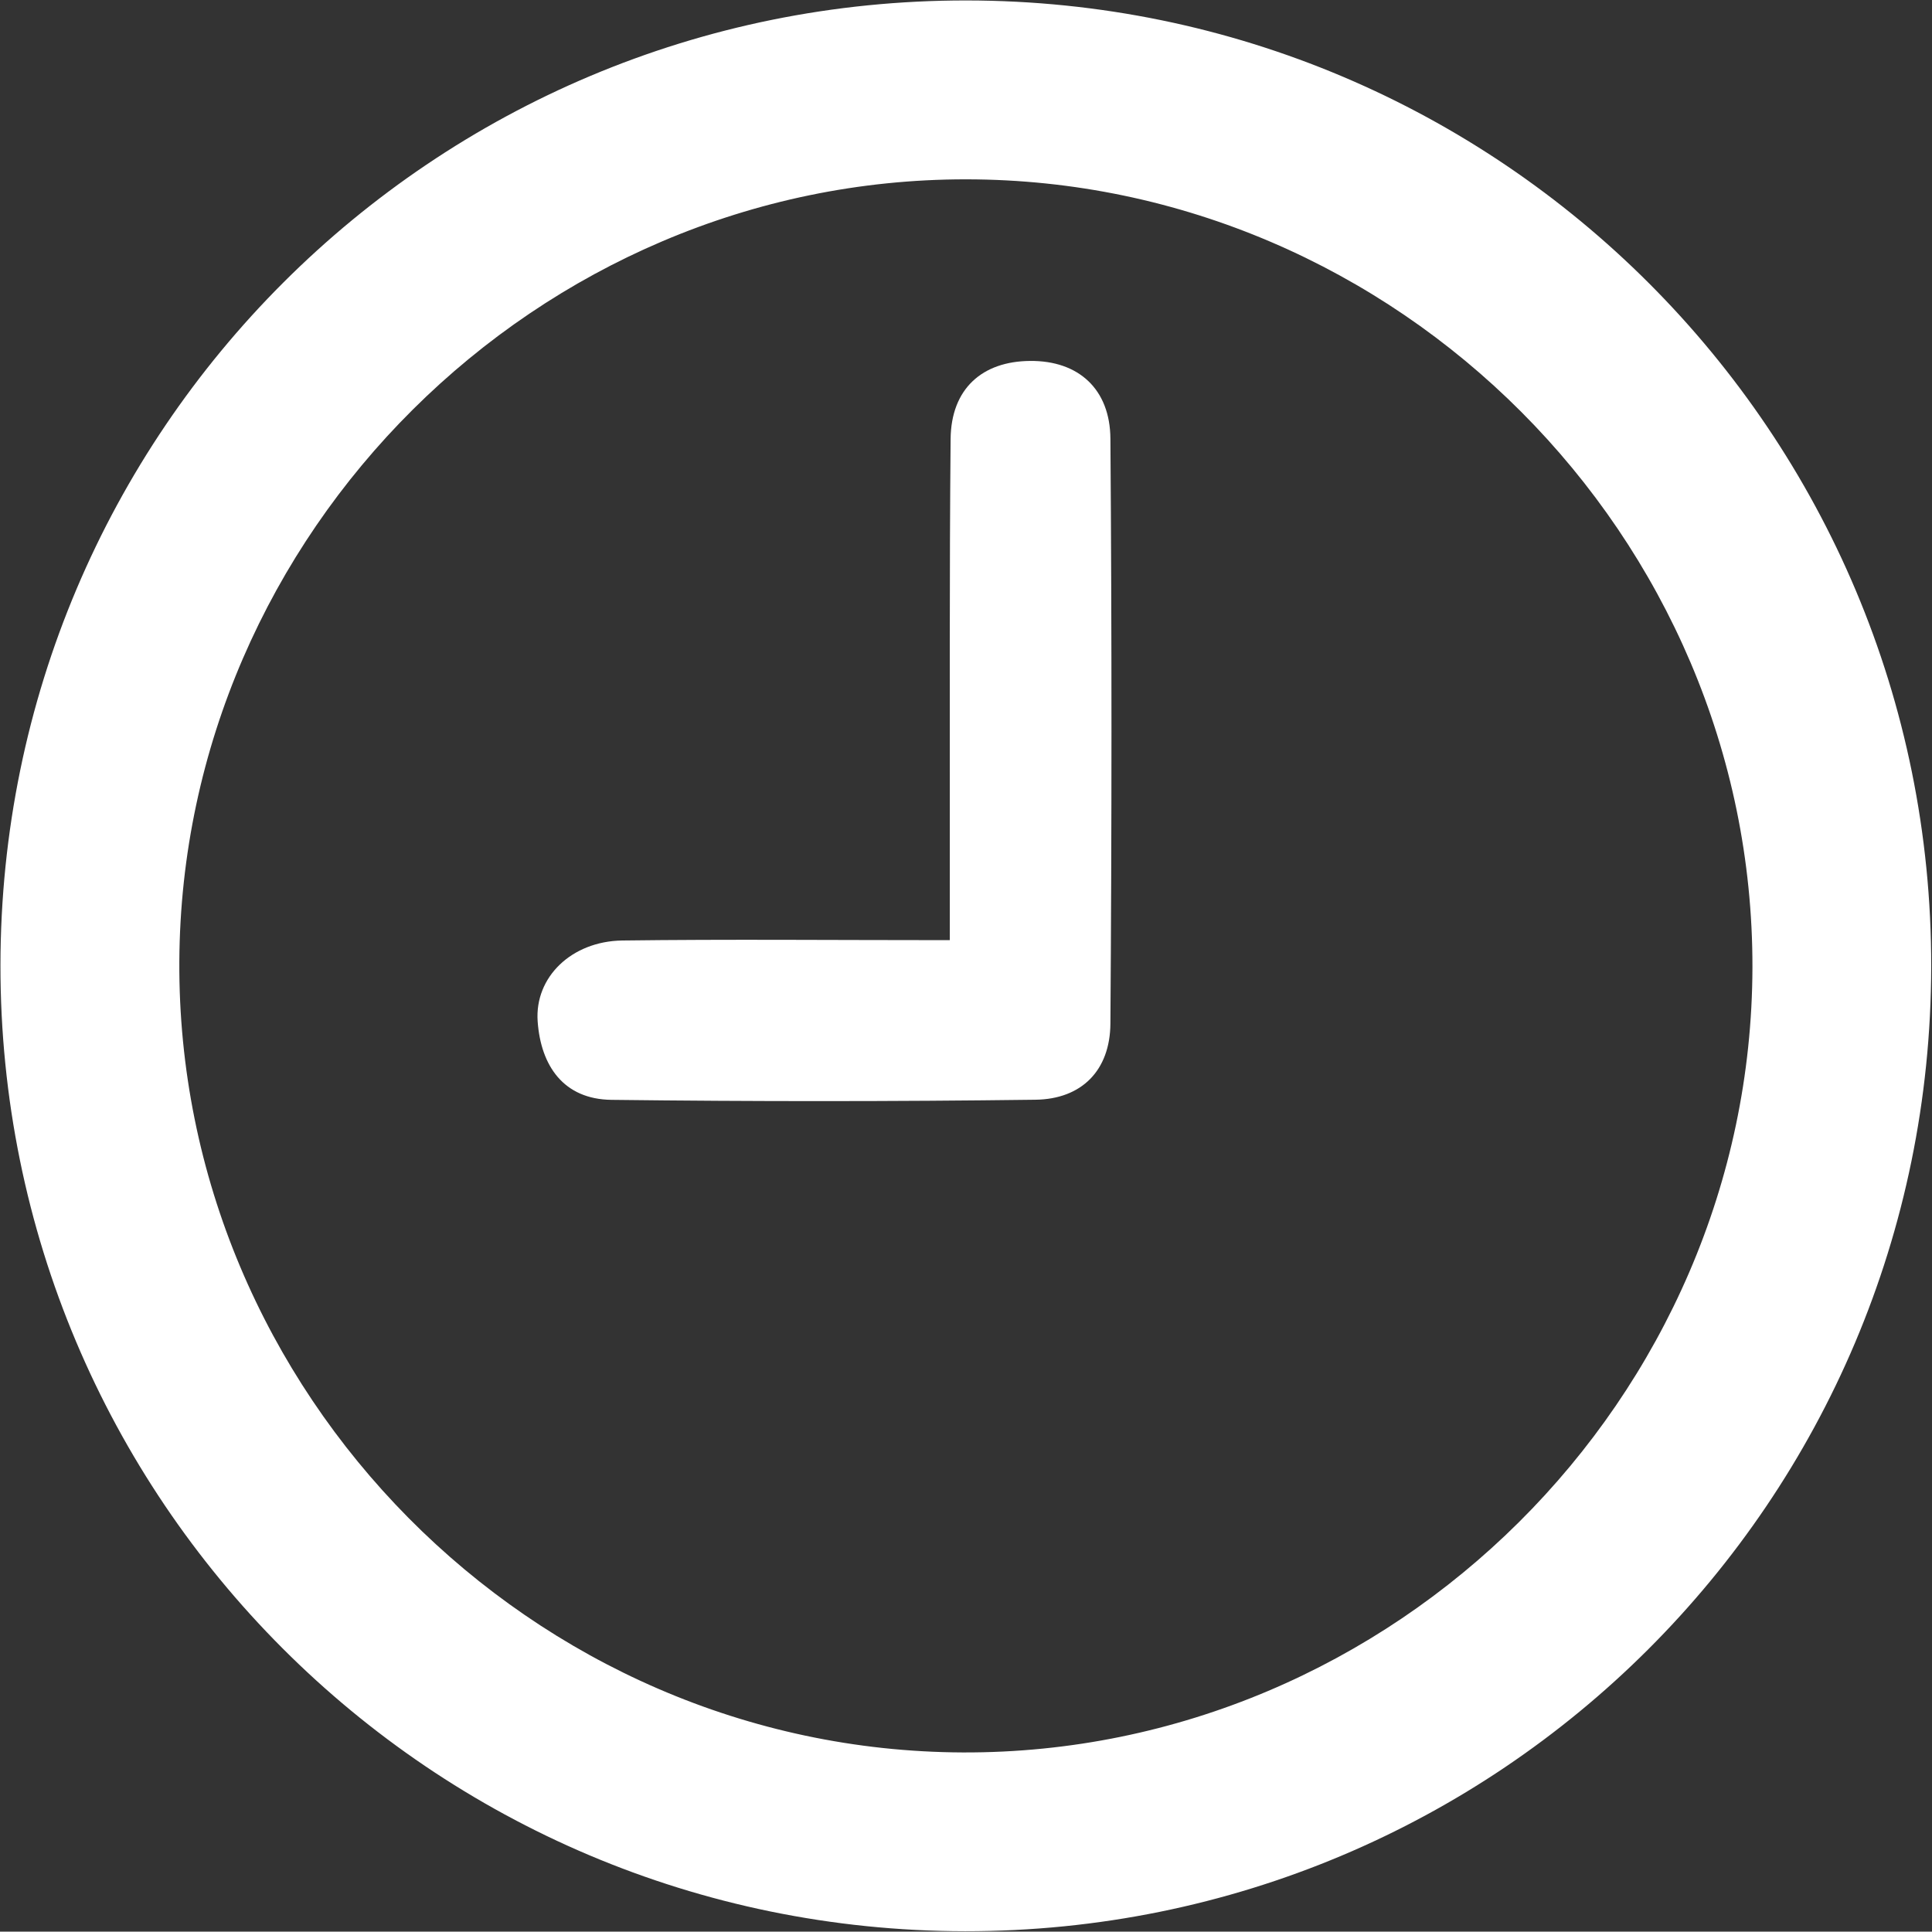
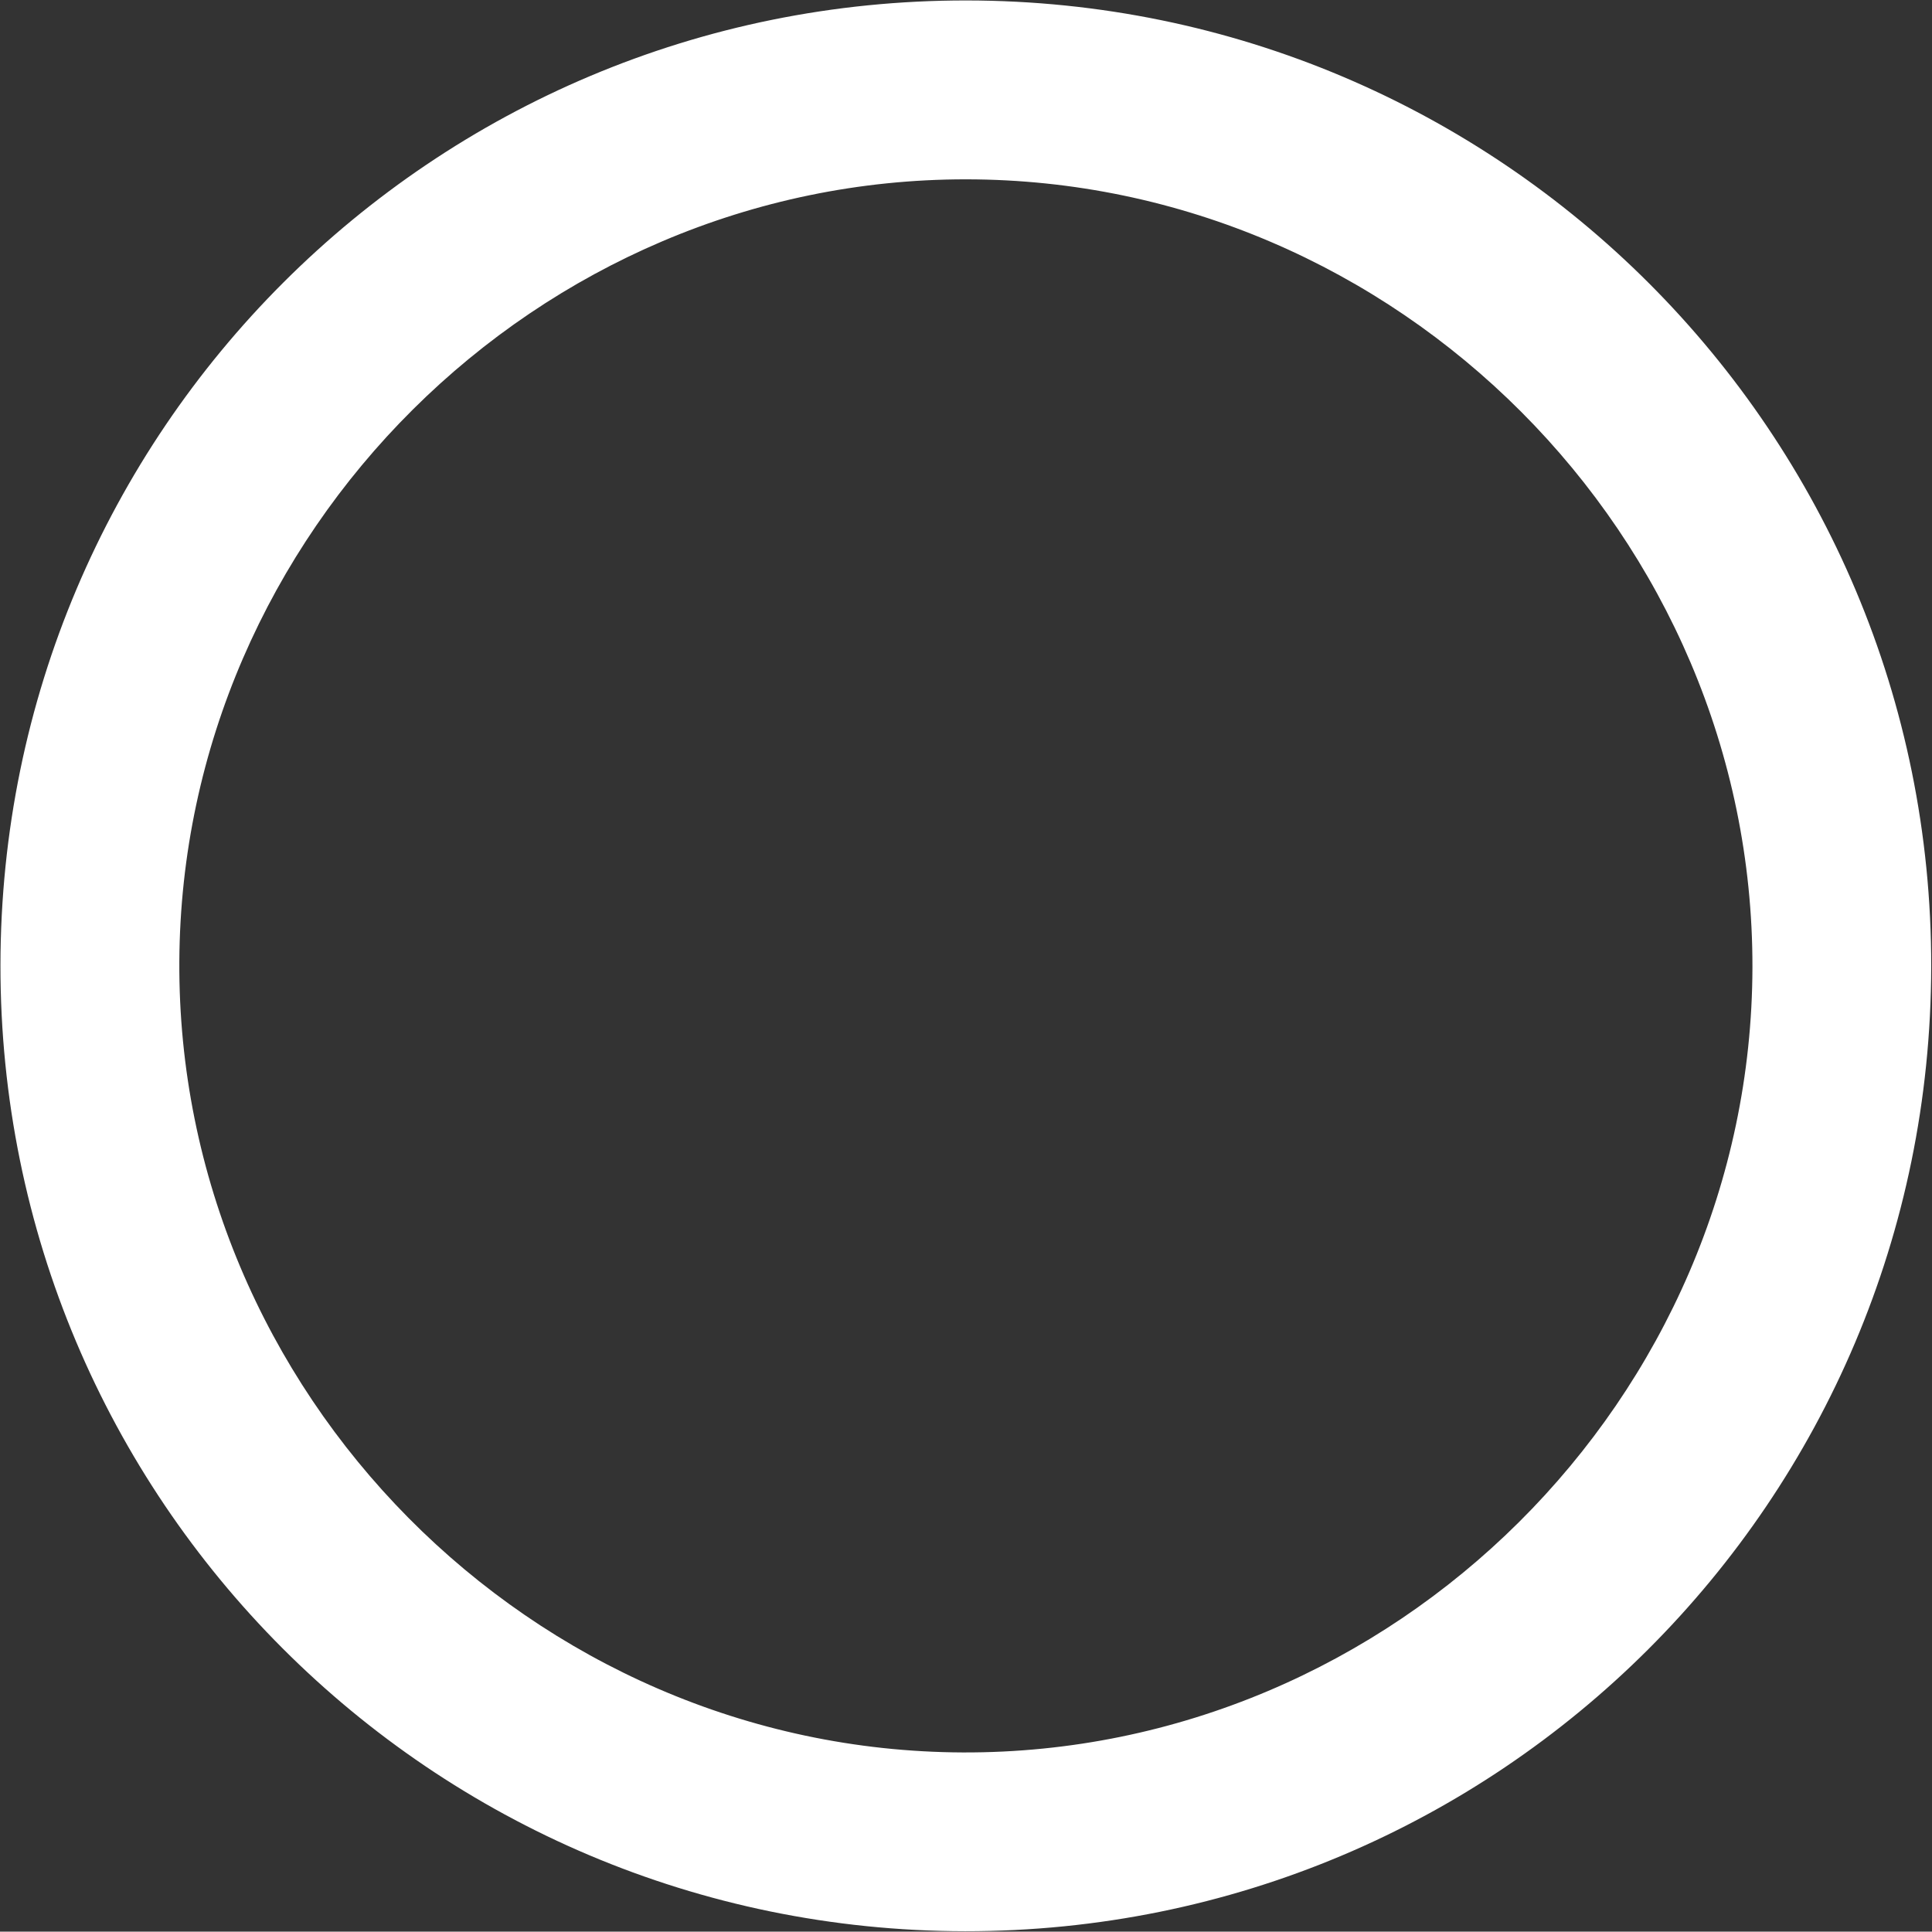
<svg xmlns="http://www.w3.org/2000/svg" xmlns:xlink="http://www.w3.org/1999/xlink" version="1.1" height="17.008" width="17.011">
  <rect width="100%" height="100%" fill="#333333" stroke="none" />
  <defs>
    <path id="path-1" opacity="1" fill-rule="evenodd" d="M0.004,8.498 C-0,13.198 3.797,17 8.498,17.004 C13.199,17.008 16.998,13.215 17.004,8.51 C17.01,3.813 13.211,0.008 8.51,0.004 C3.81,0 0.008,3.797 0.004,8.498 L15.43,8.518 C15.422,12.313 12.273,15.444 8.477,15.43 C4.682,15.415 1.558,12.261 1.579,8.464 C1.6,4.691 4.732,1.577 8.506,1.579 C12.302,1.581 15.437,4.723 15.43,8.518 L0.004,8.498Z" />
-     <path id="path-2" opacity="1" fill-rule="evenodd" d="M8.363,8.278 L8.363,7.441 C8.364,6.25 8.359,5.058 8.37,3.866 C8.374,3.422 8.649,3.181 9.07,3.178 C9.497,3.174 9.774,3.427 9.777,3.862 C9.79,5.579 9.789,7.297 9.777,9.013 C9.774,9.424 9.525,9.678 9.116,9.683 C7.872,9.699 6.628,9.699 5.384,9.684 C4.962,9.679 4.762,9.384 4.734,8.994 C4.706,8.603 5.033,8.288 5.478,8.281 C6.406,8.269 7.334,8.278 8.363,8.278Z" />
  </defs>
  <g opacity="1">
    <g opacity="1">
      <use xlink:href="#path-1" fill="rgb(255, 255, 255)" fill-opacity="1" />
    </g>
    <g opacity="1">
      <use xlink:href="#path-2" fill="rgb(255, 255, 255)" fill-opacity="1" />
    </g>
  </g>
</svg>